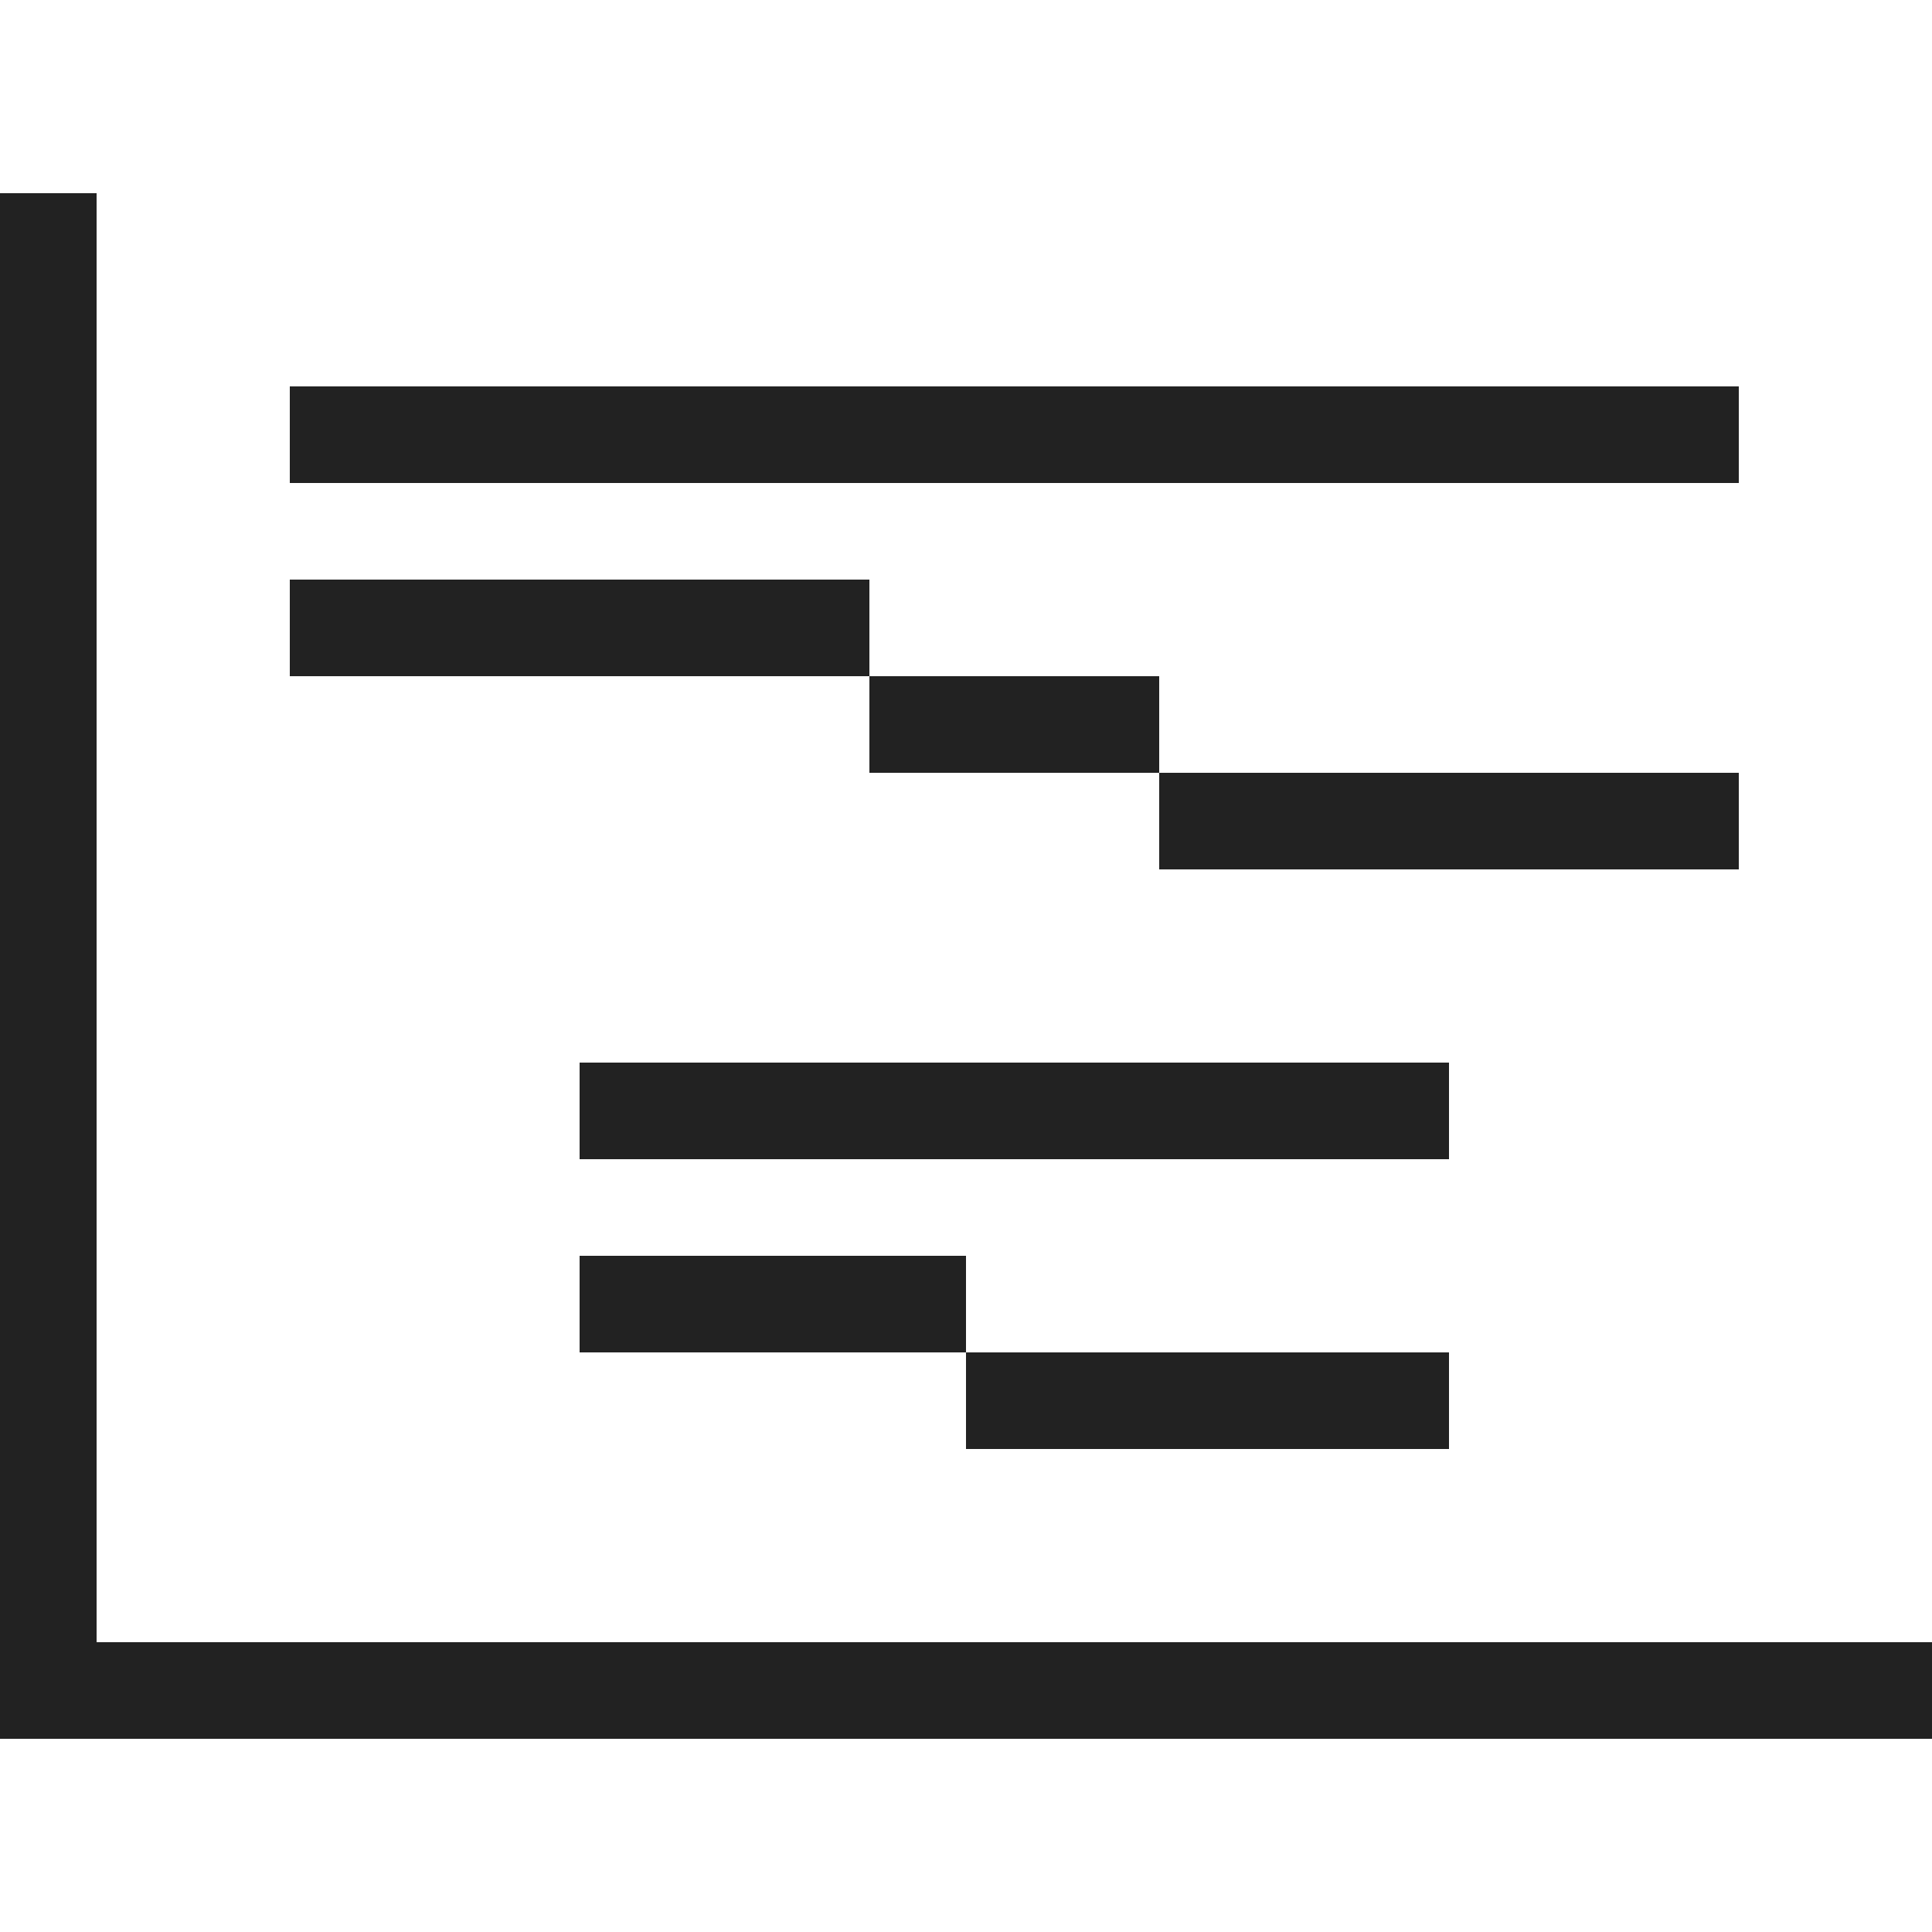
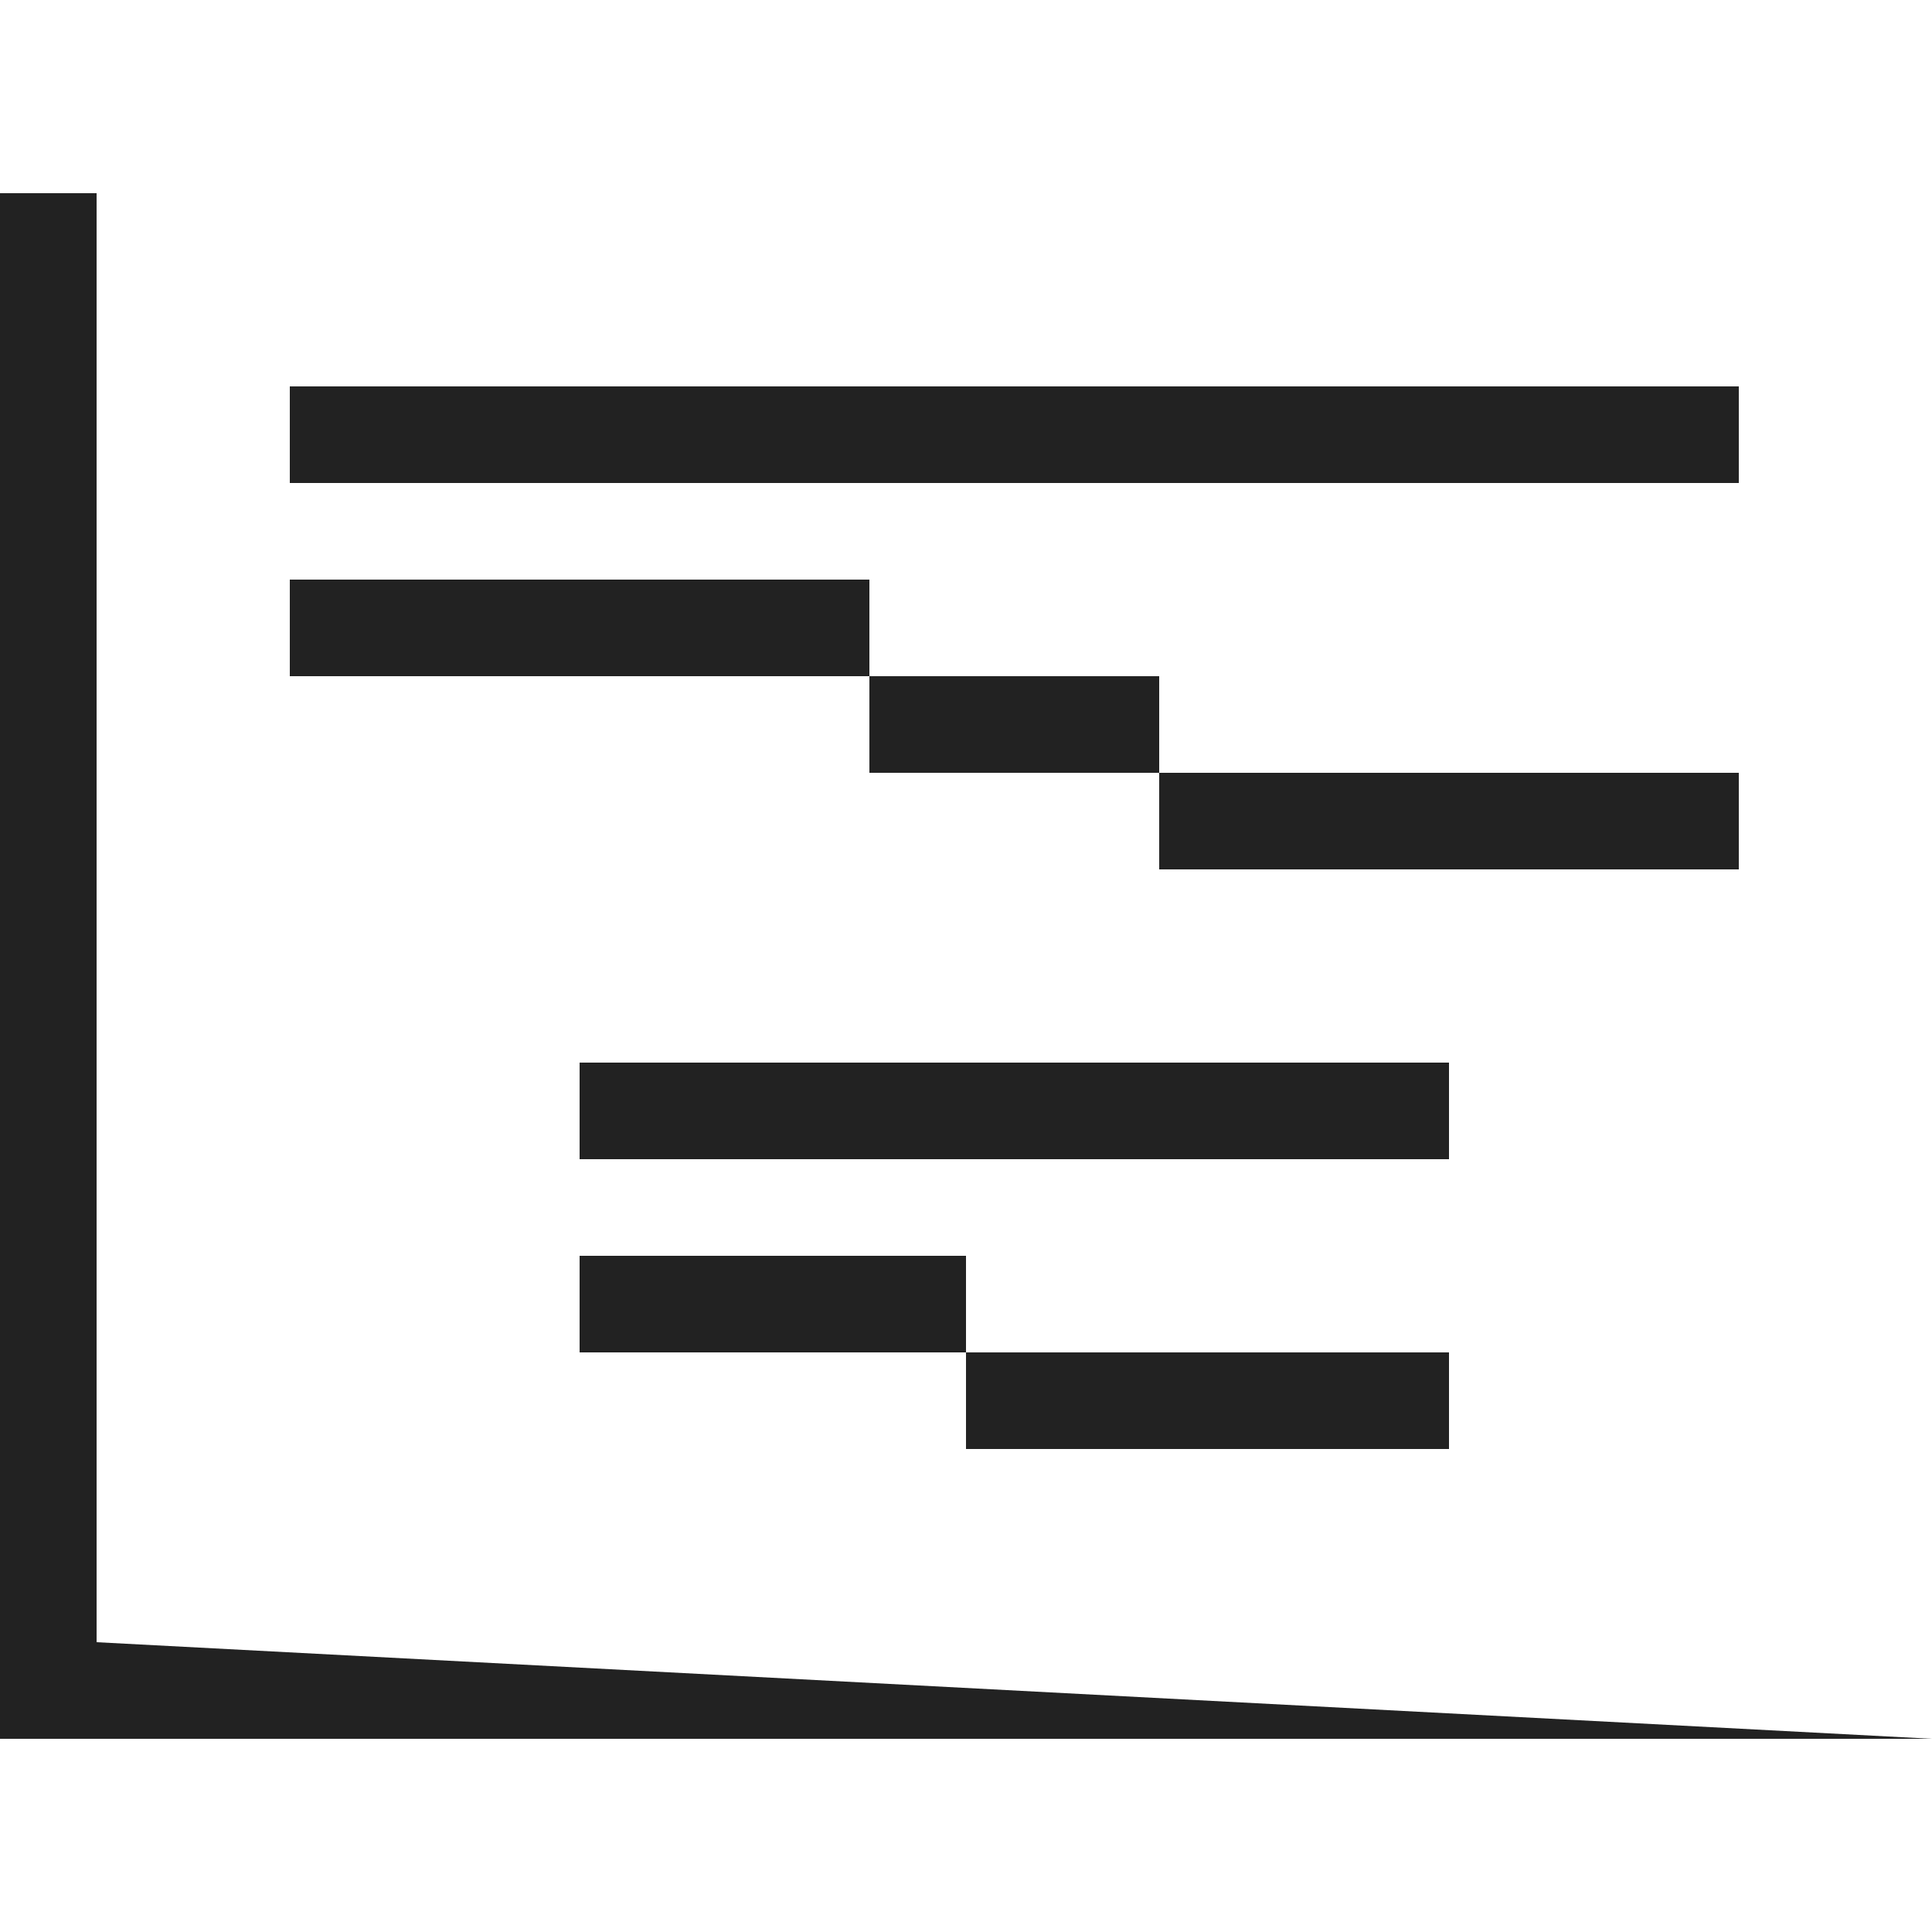
<svg xmlns="http://www.w3.org/2000/svg" width="800px" height="800px" viewBox="0 0 20 20">
  <g id="layer1">
-     <path d="M 0 2 L 0 18 L 20 18 L 20 17 L 1 17 L 1 2 L 0 2 z M 3 4 L 3 5 L 18 5 L 18 4 L 3 4 z M 3 6 L 3 7 L 9 7 L 9 6 L 3 6 z M 9 7 L 9 8 L 12 8 L 12 7 L 9 7 z M 12 8 L 12 9 L 18 9 L 18 8 L 12 8 z M 6 11 L 6 12 L 15 12 L 15 11 L 6 11 z M 6 13 L 6 14 L 10 14 L 10 13 L 6 13 z M 10 14 L 10 15 L 15 15 L 15 14 L 10 14 z " style="fill:#222222;fill-opacity:1;stroke:none;stroke-width:0px;" />
+     <path d="M 0 2 L 0 18 L 20 18 L 1 17 L 1 2 L 0 2 z M 3 4 L 3 5 L 18 5 L 18 4 L 3 4 z M 3 6 L 3 7 L 9 7 L 9 6 L 3 6 z M 9 7 L 9 8 L 12 8 L 12 7 L 9 7 z M 12 8 L 12 9 L 18 9 L 18 8 L 12 8 z M 6 11 L 6 12 L 15 12 L 15 11 L 6 11 z M 6 13 L 6 14 L 10 14 L 10 13 L 6 13 z M 10 14 L 10 15 L 15 15 L 15 14 L 10 14 z " style="fill:#222222;fill-opacity:1;stroke:none;stroke-width:0px;" />
  </g>
</svg>